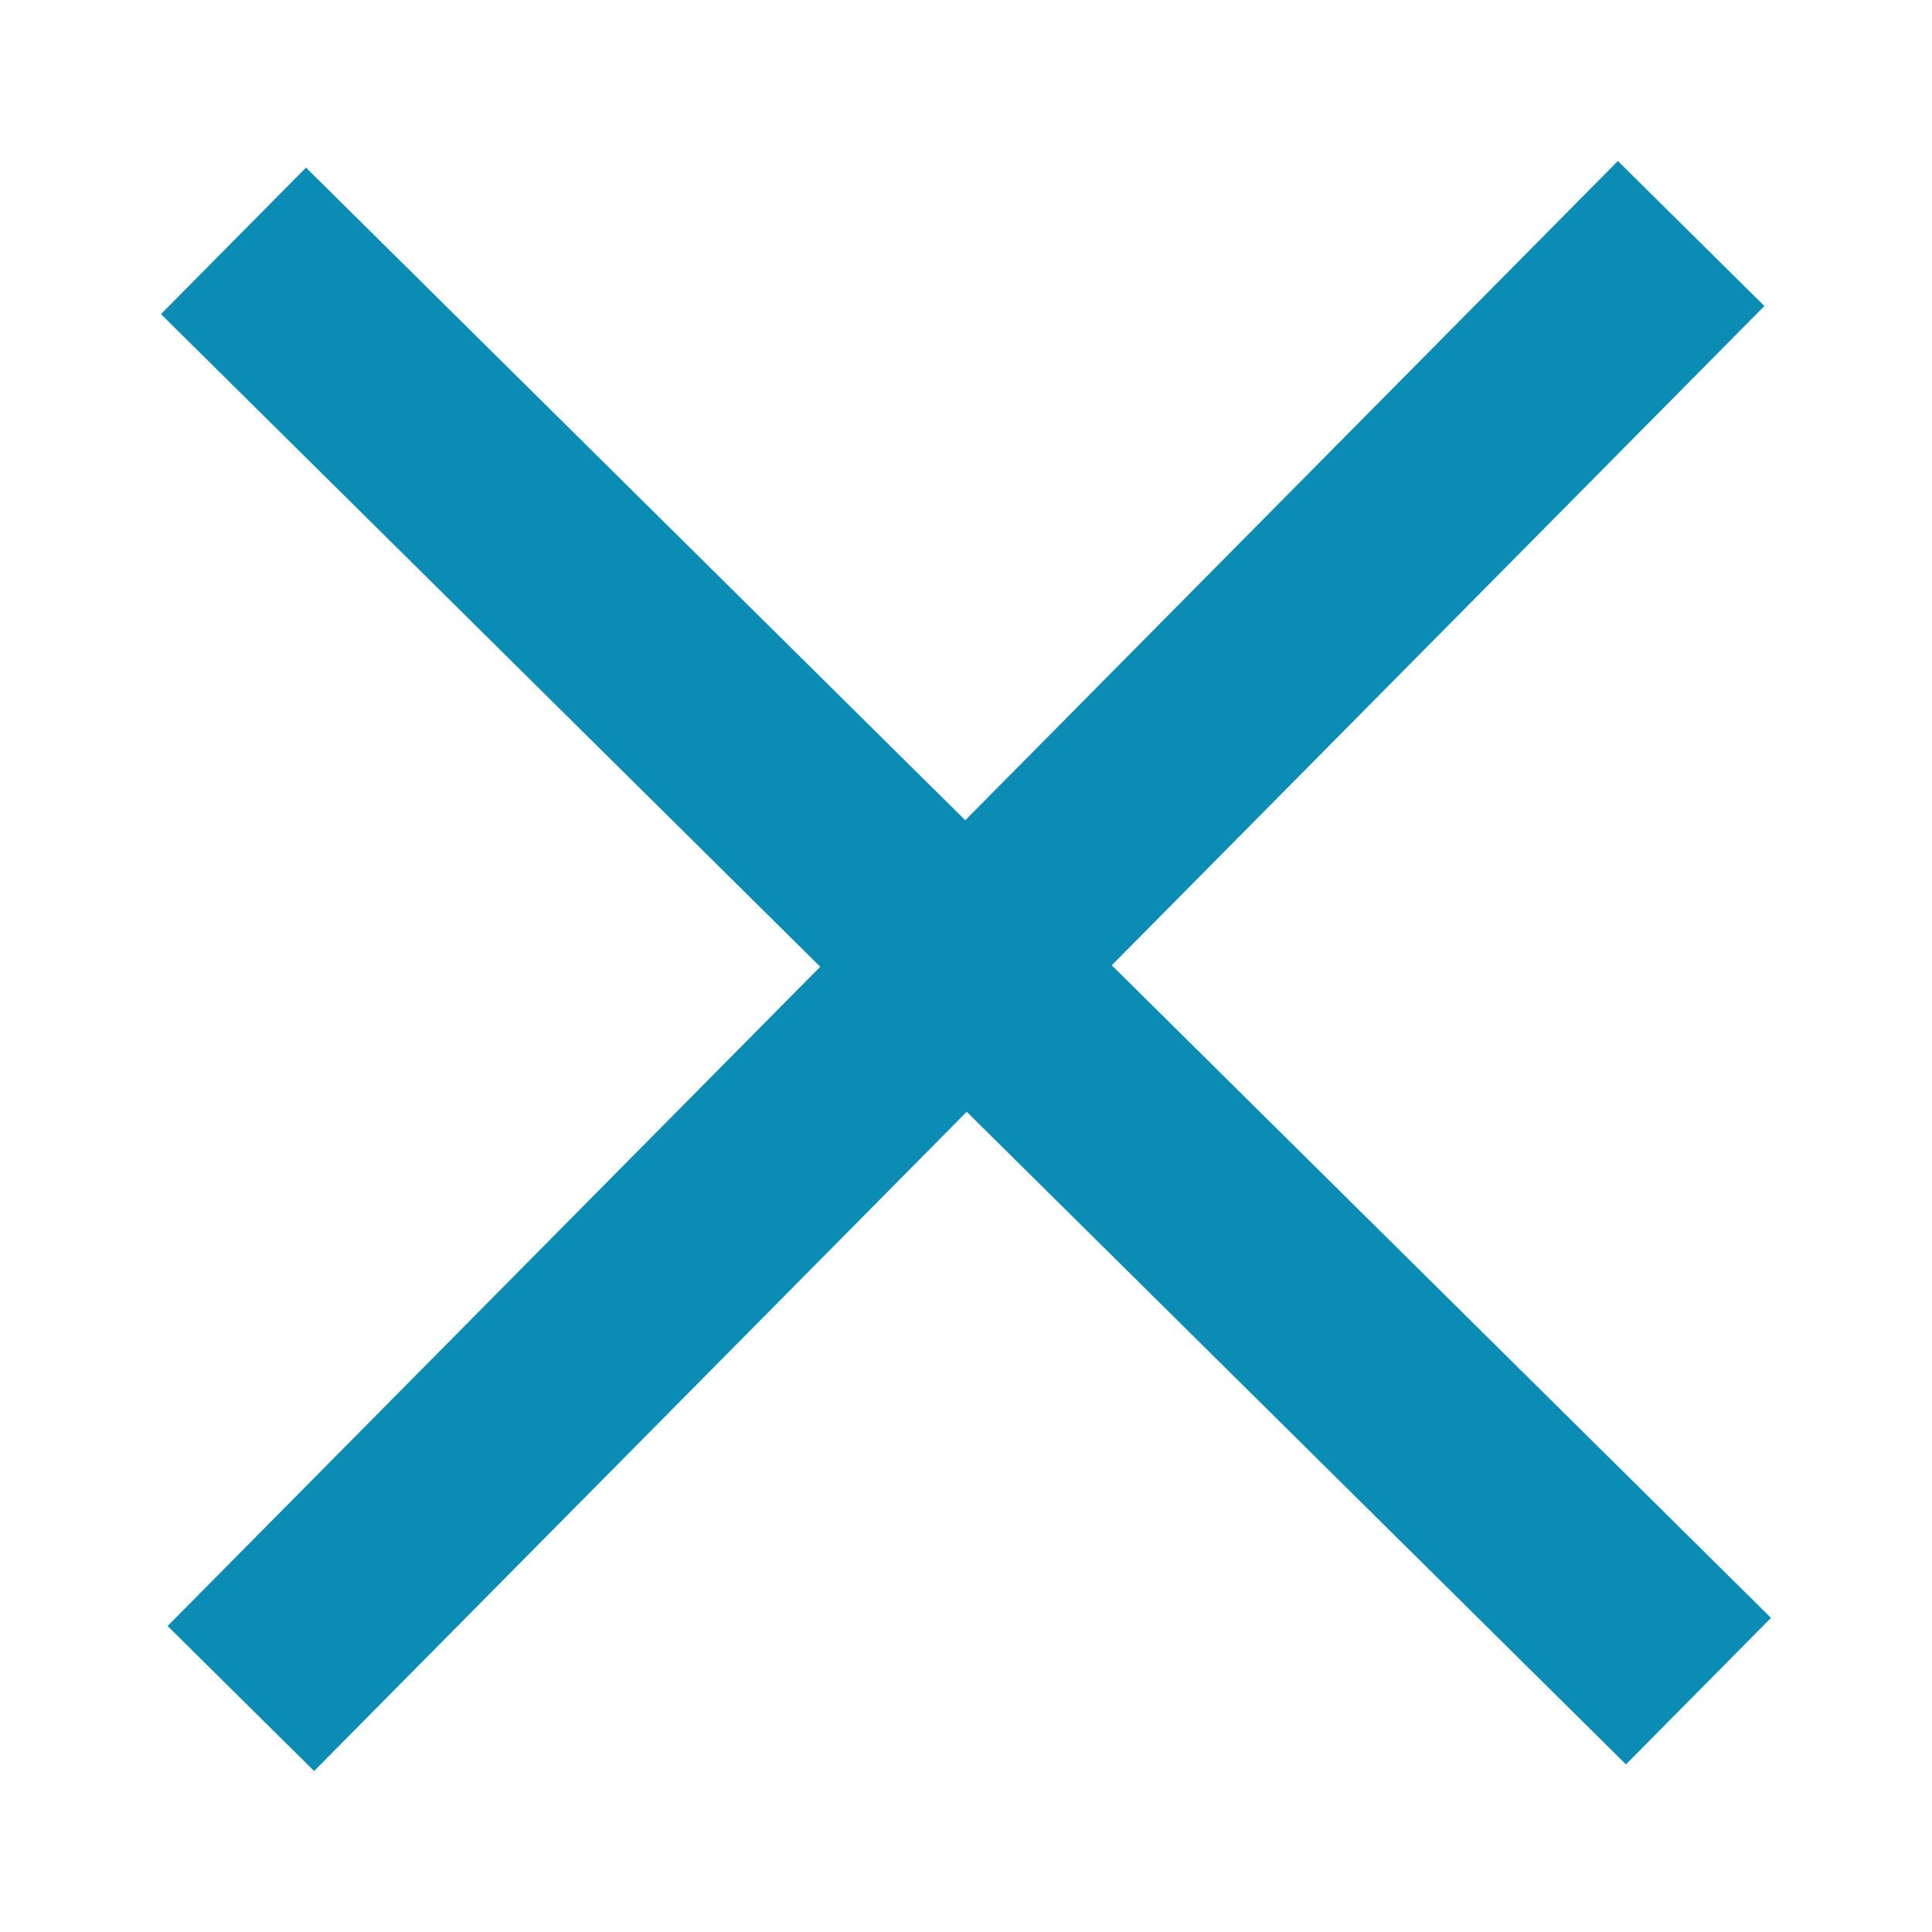
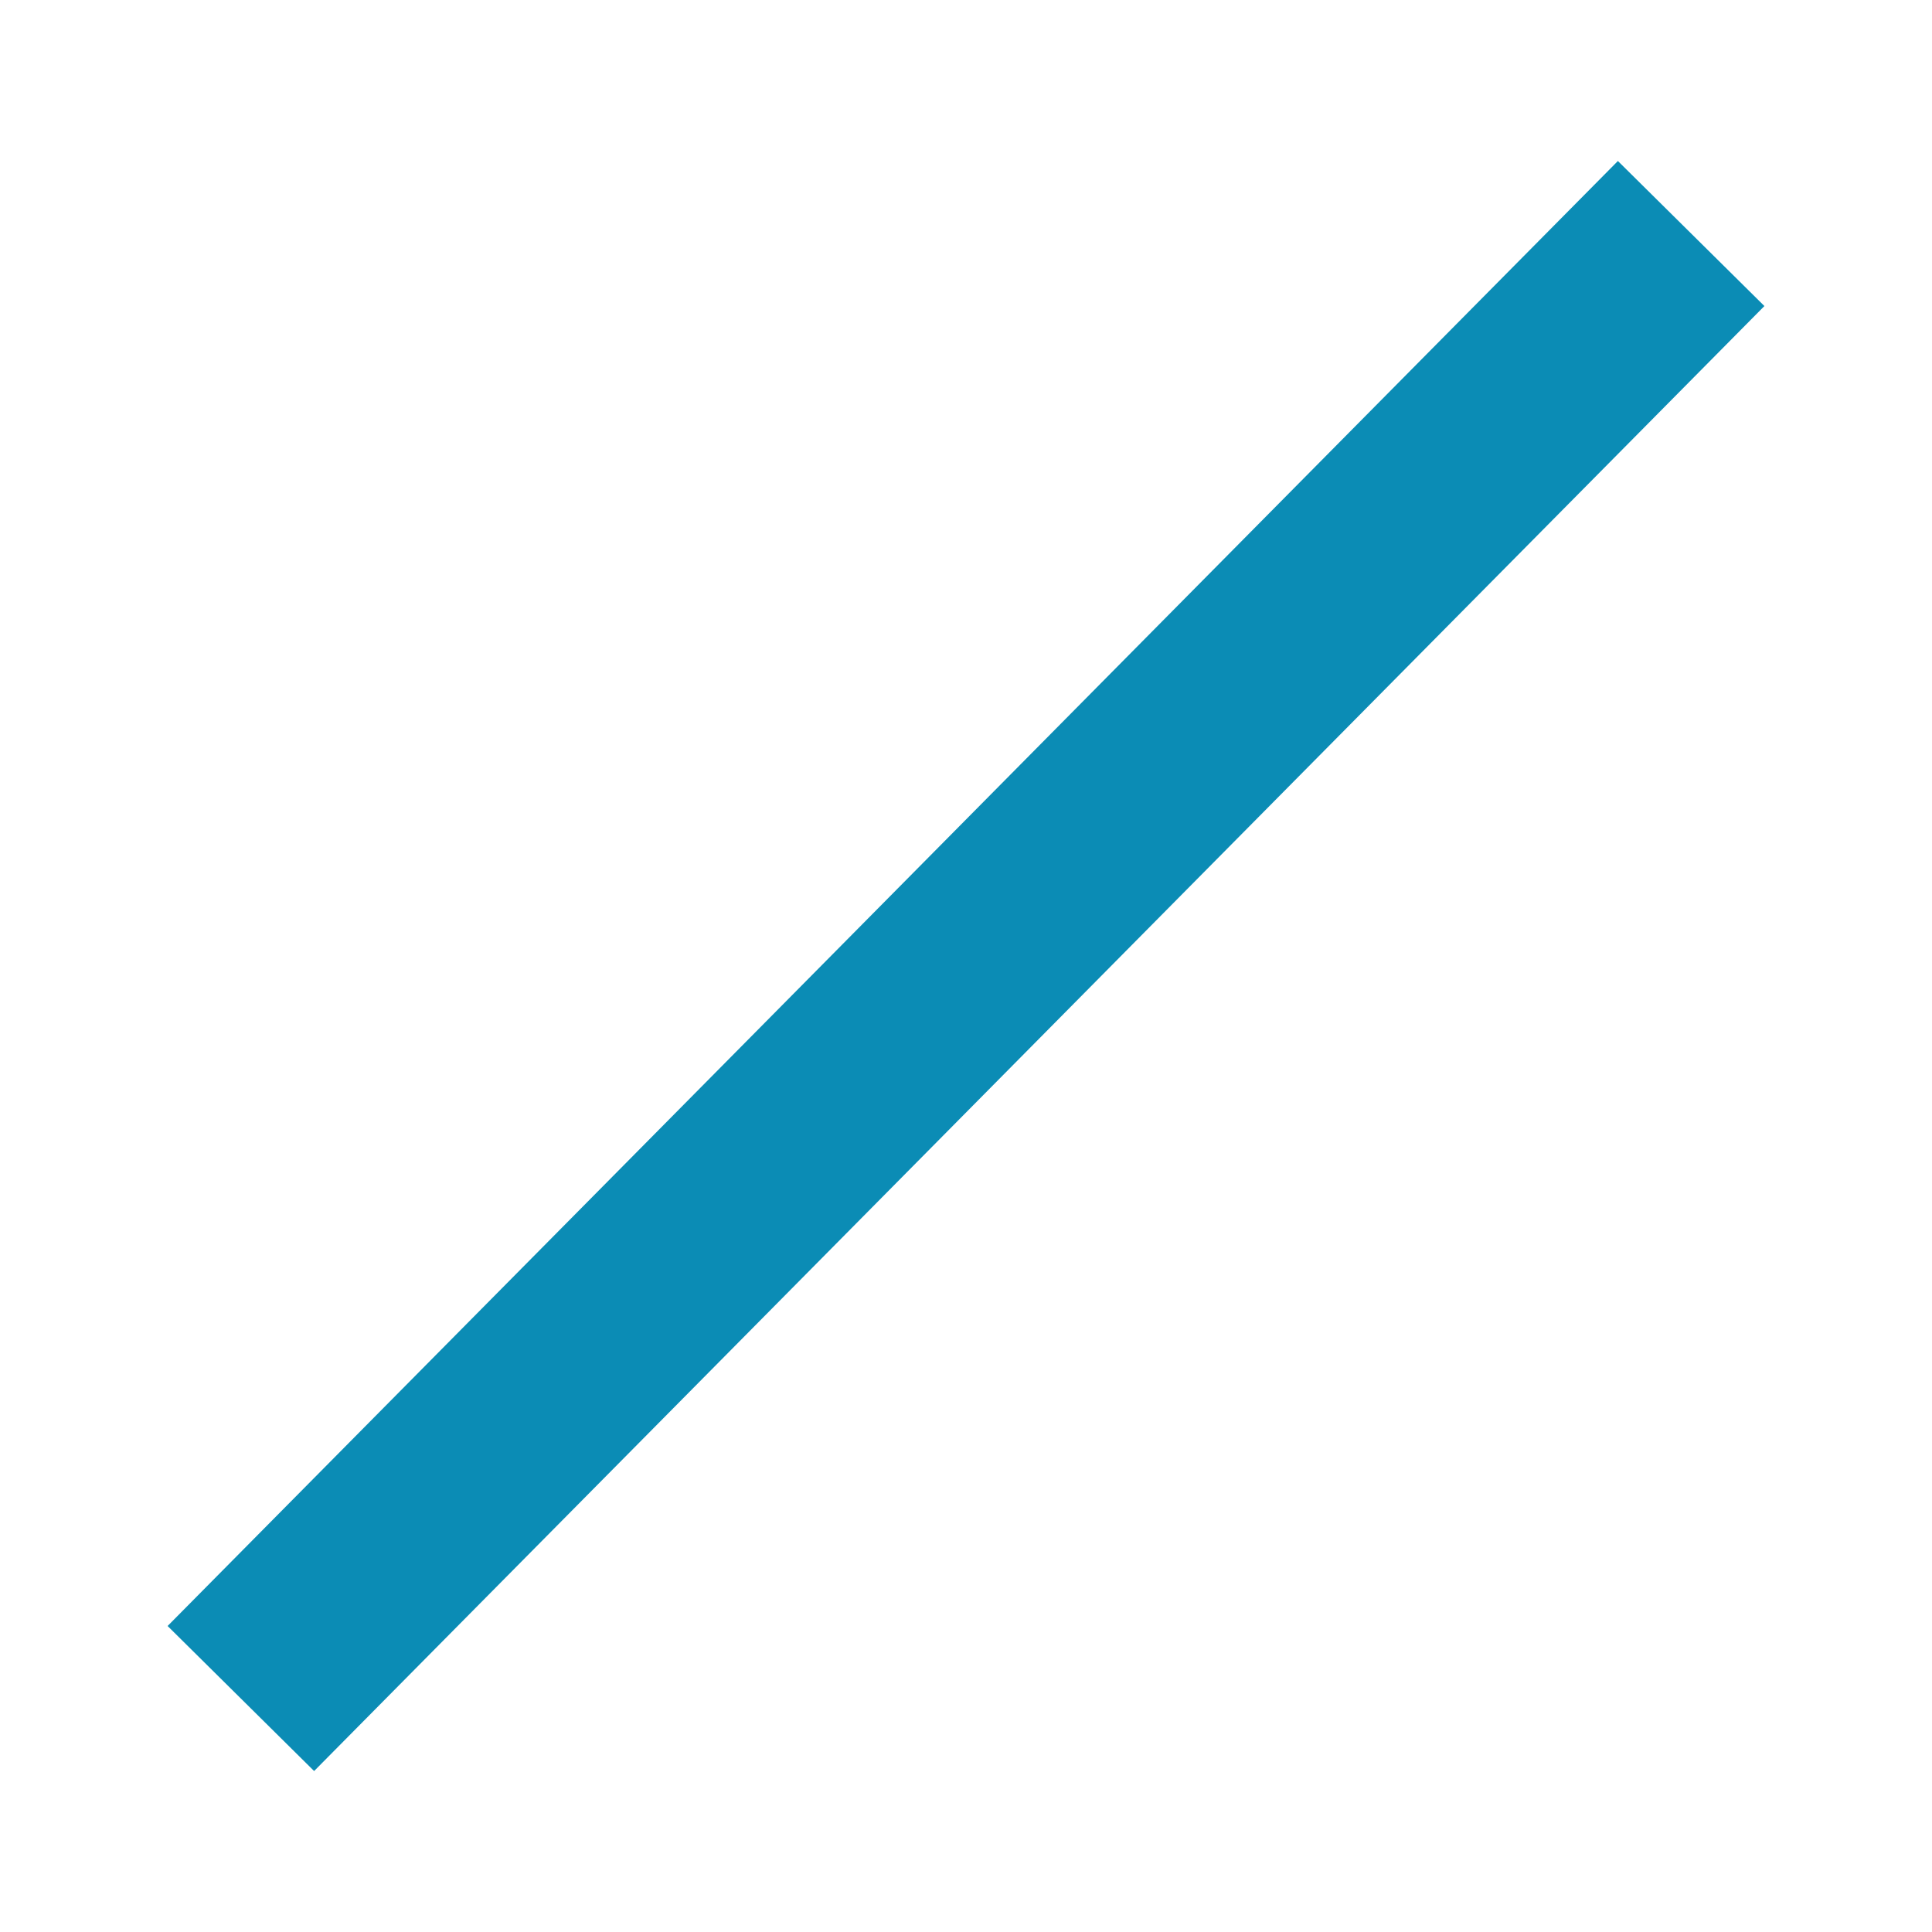
<svg xmlns="http://www.w3.org/2000/svg" width="24" height="24" viewBox="0 0 24 24" fill="none">
  <rect x="20.098" y="2" width="2.561" height="25.608" transform="rotate(44.711 20.098 2)" fill="#0B8CB5" />
-   <rect x="22" y="20.098" width="2.561" height="25.608" transform="rotate(134.711 22 20.098)" fill="#0B8CB5" />
</svg>